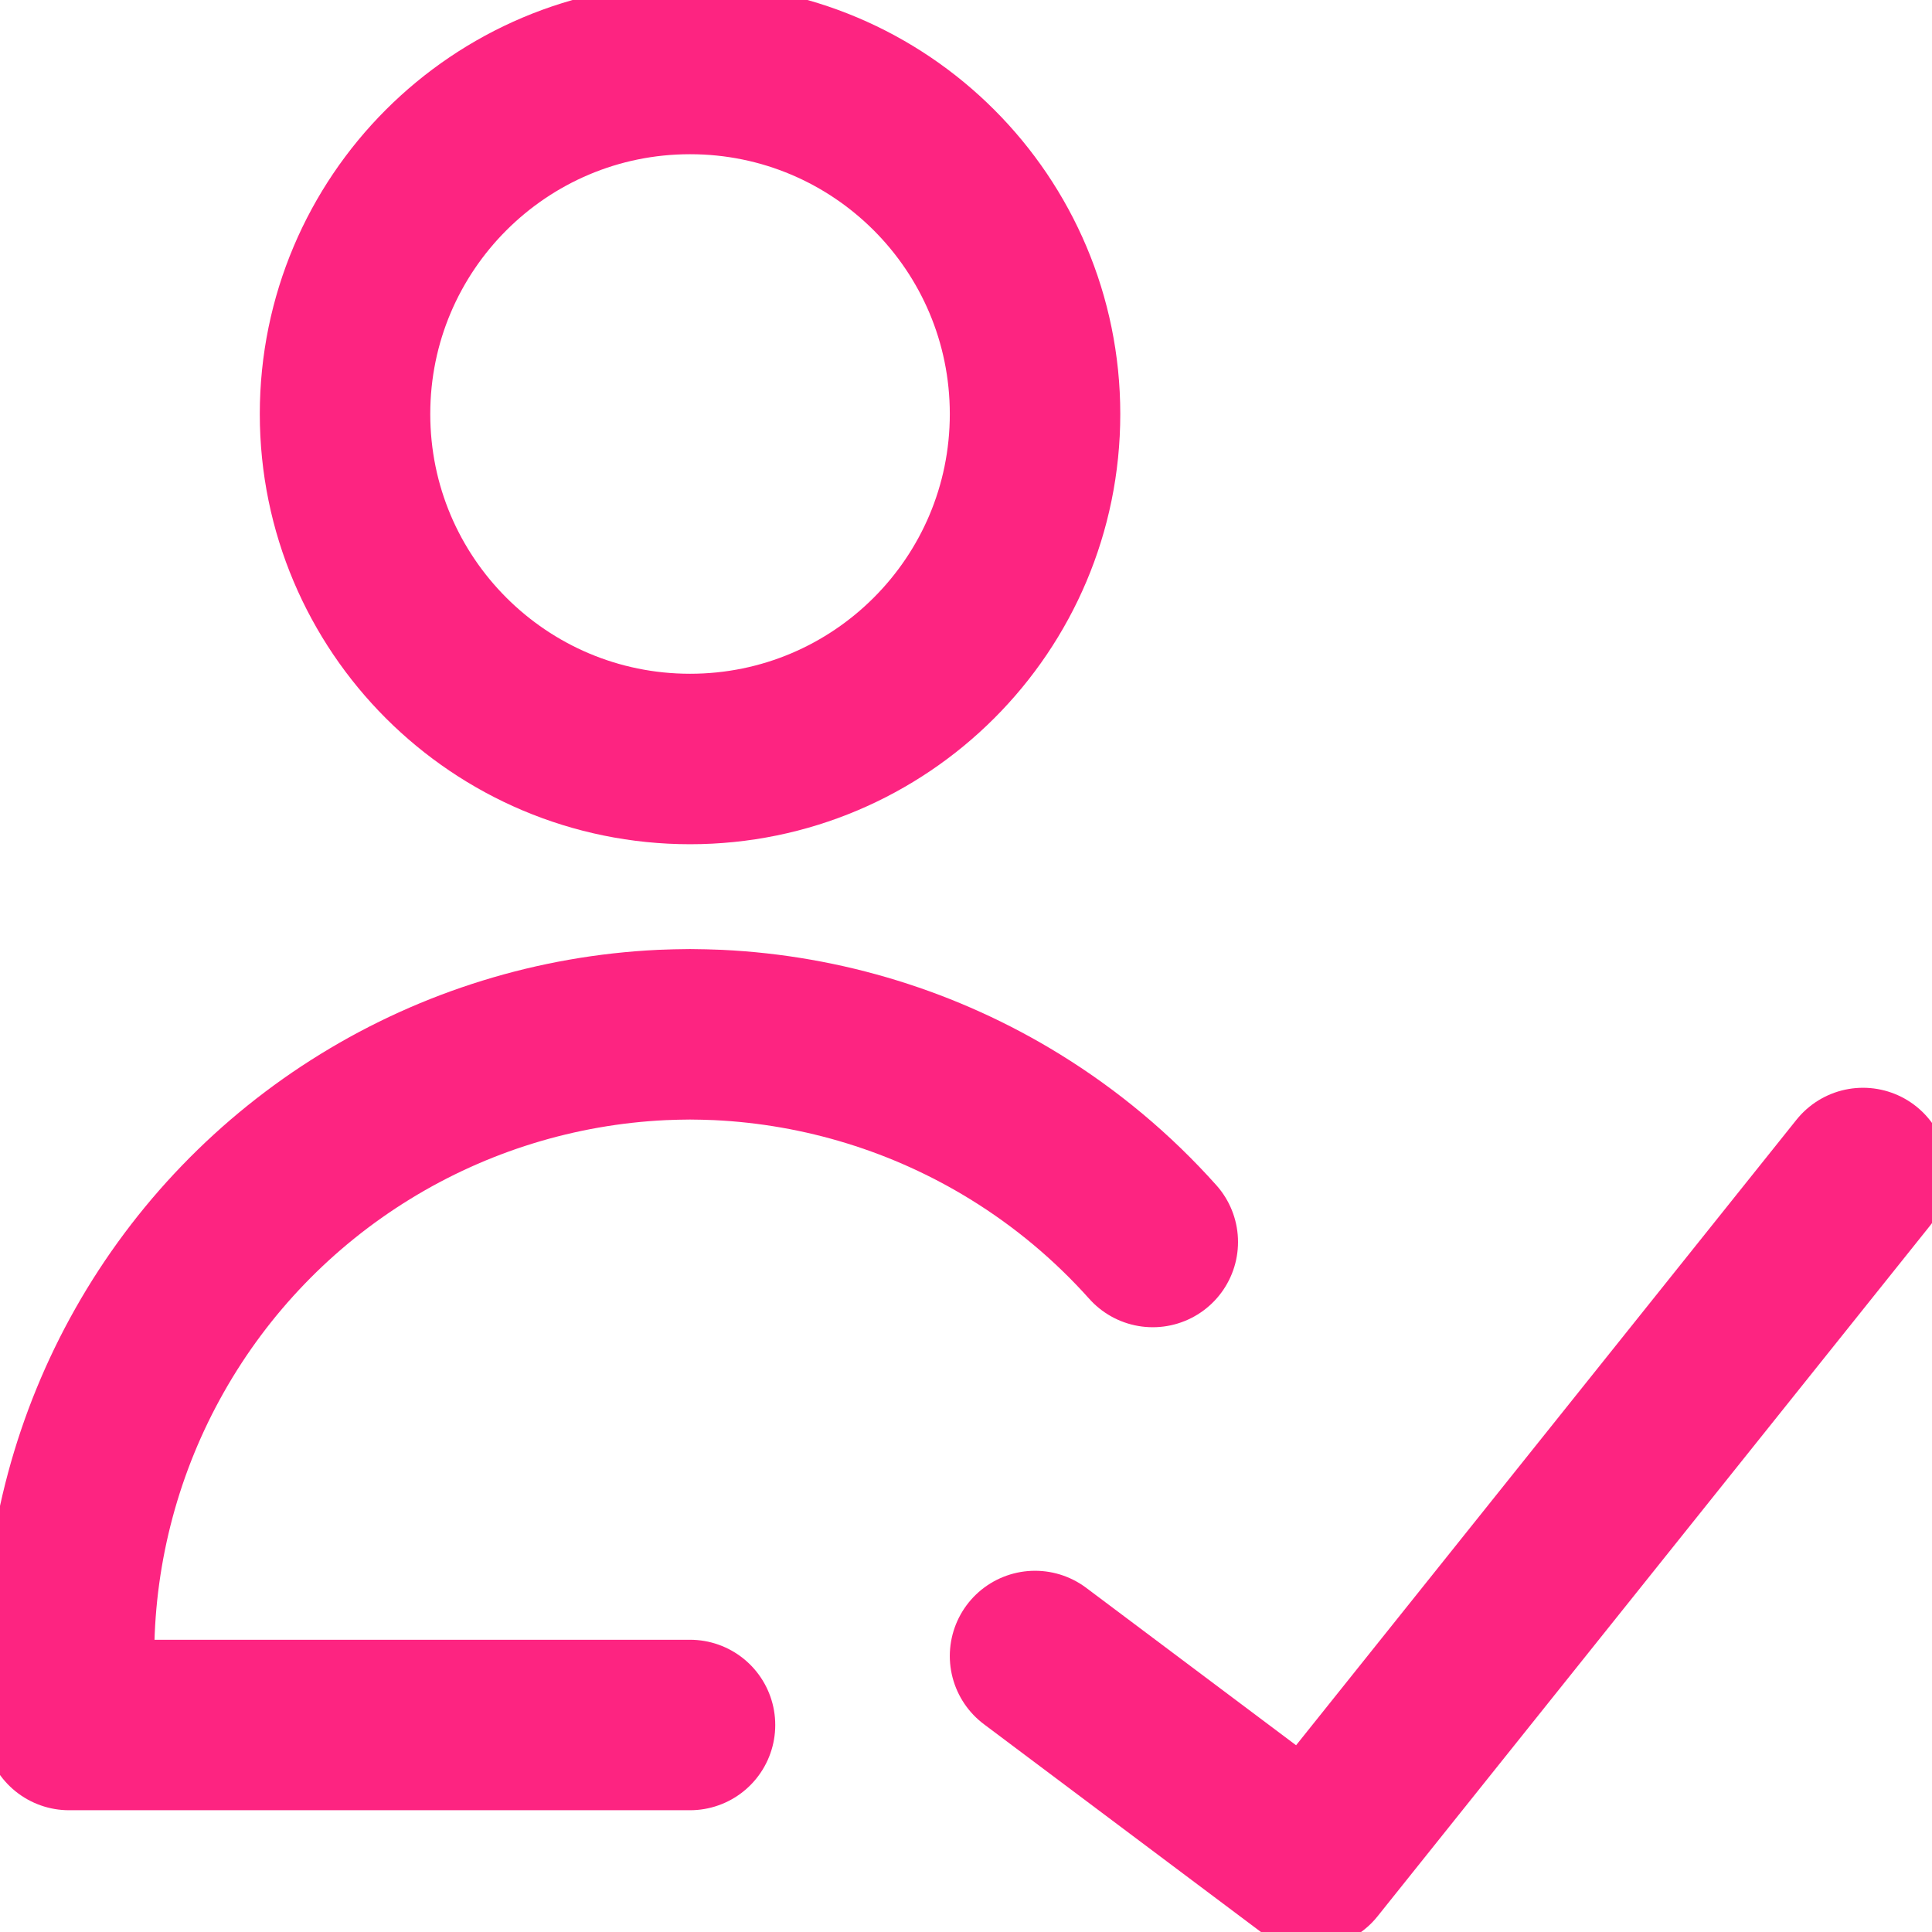
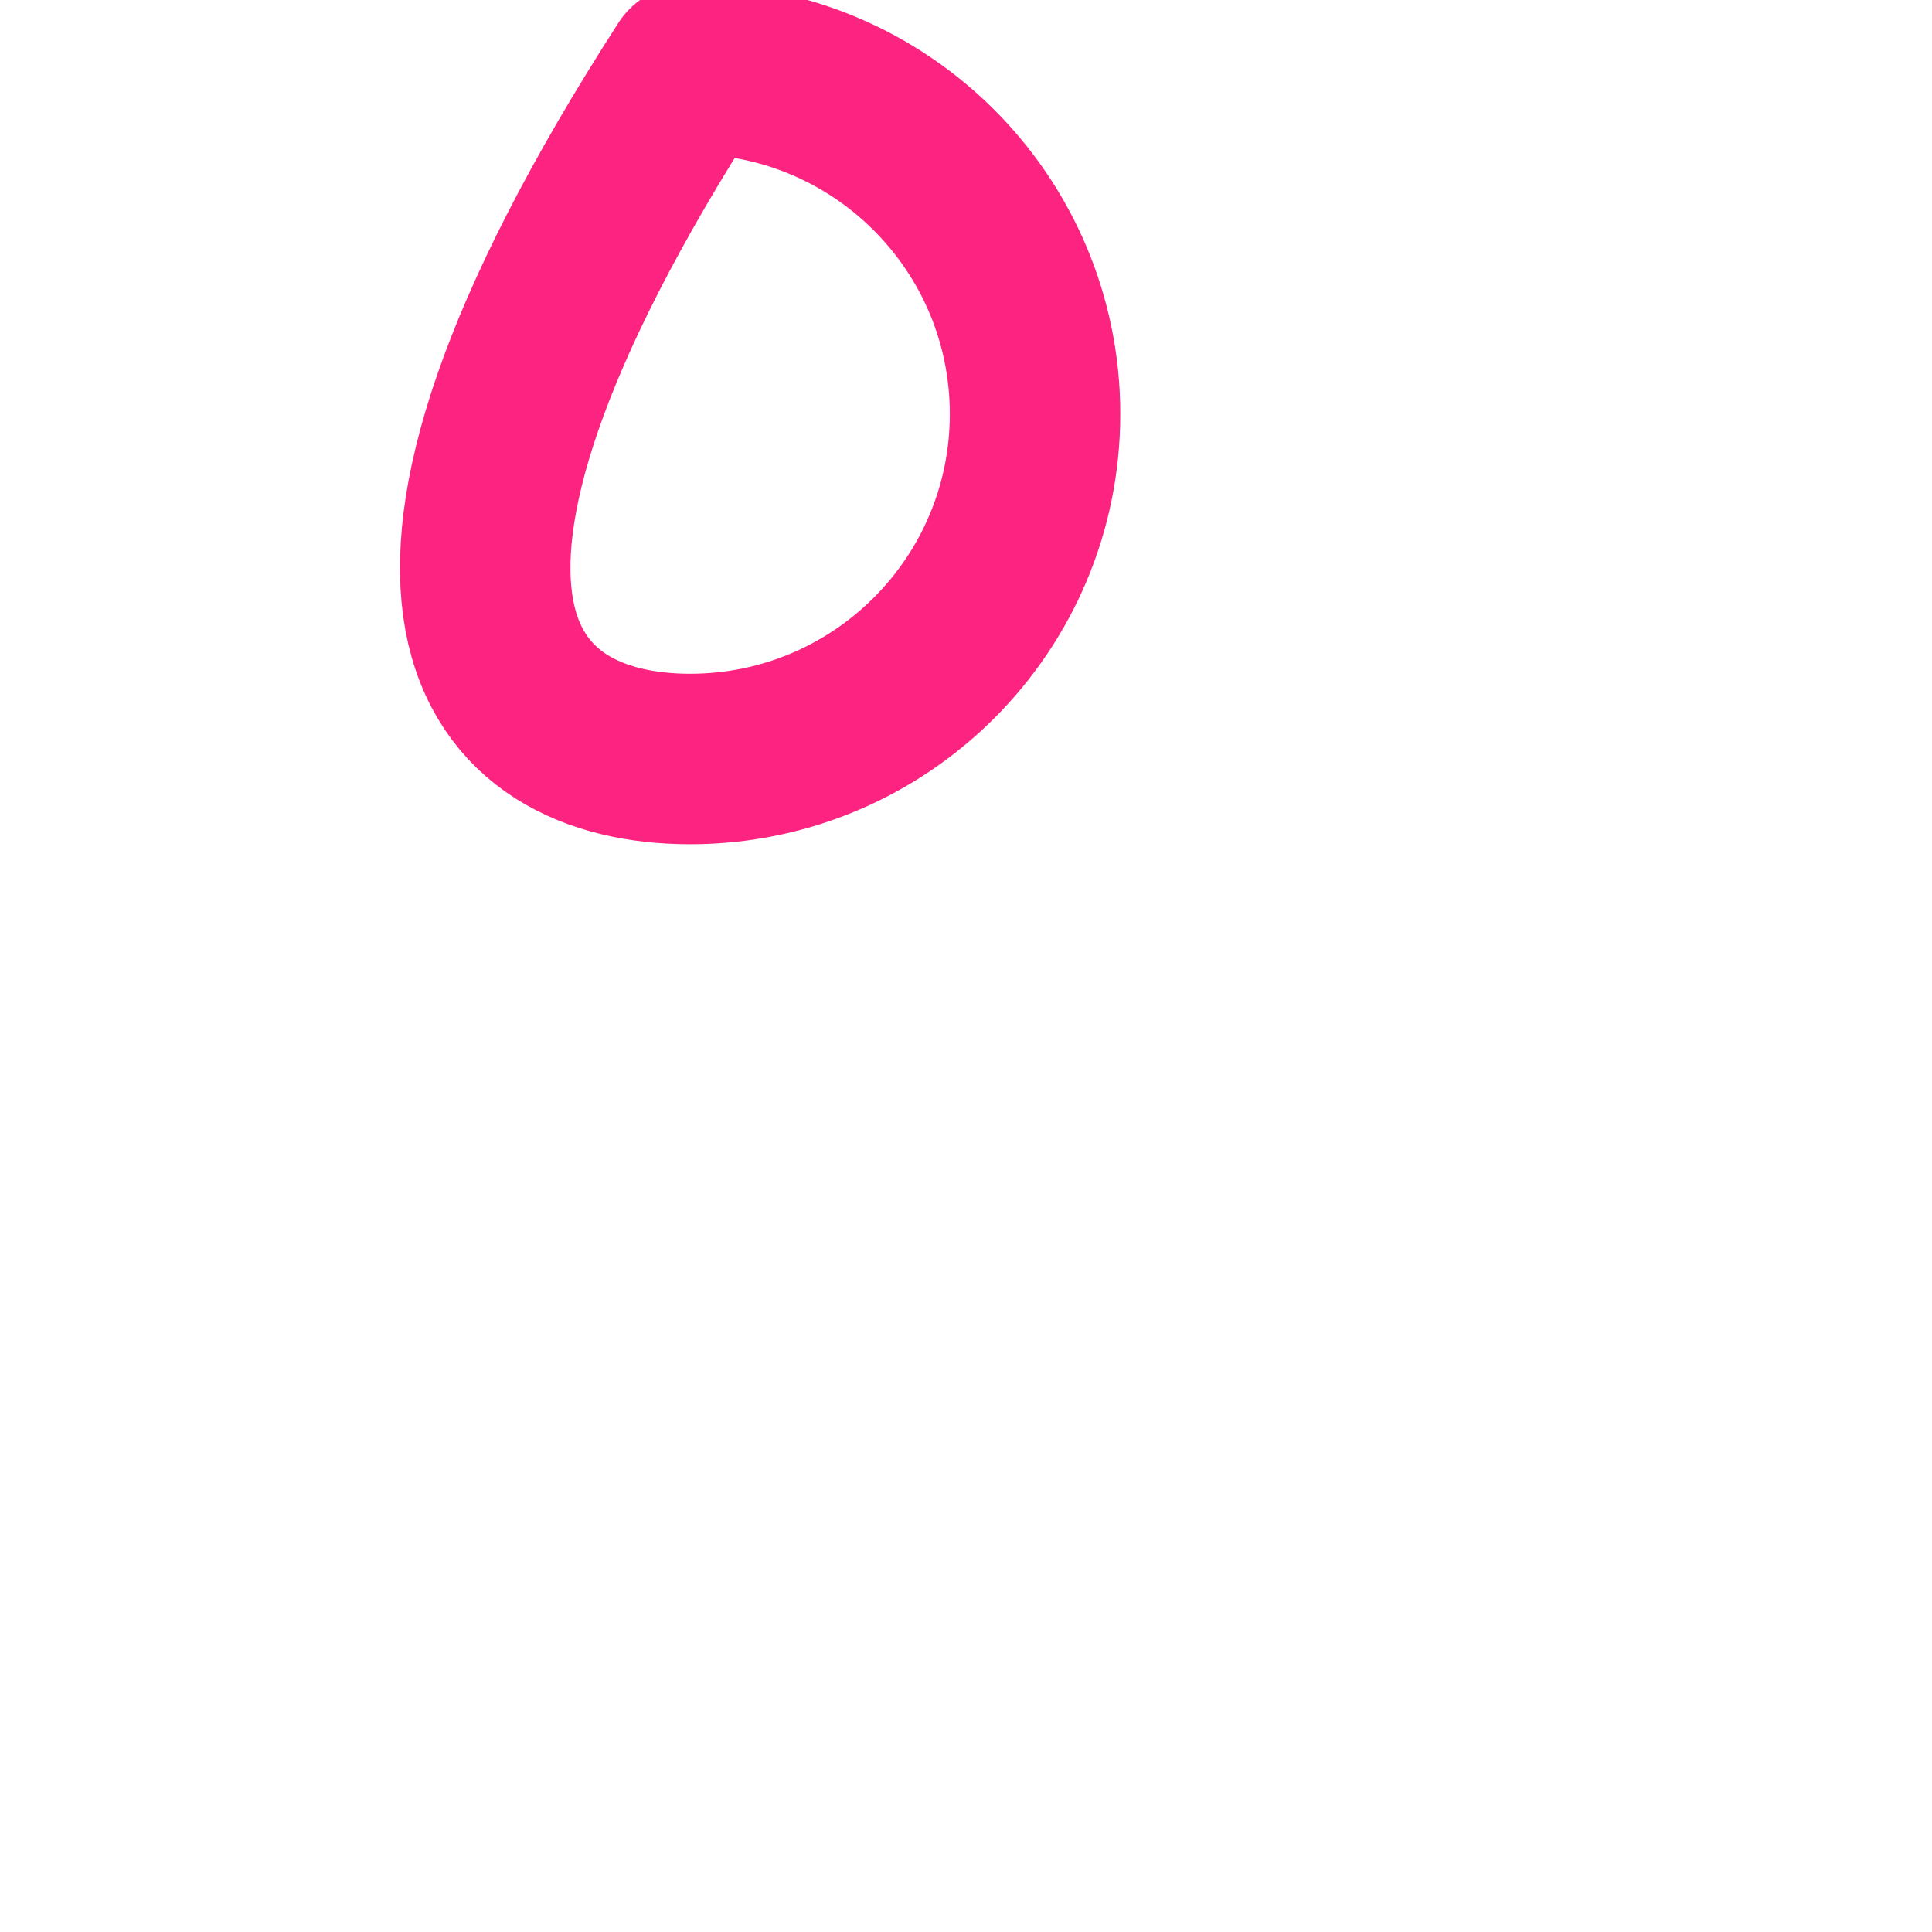
<svg xmlns="http://www.w3.org/2000/svg" fill="none" viewBox="0 0 34 34" height="34" width="34">
-   <path stroke-linejoin="round" stroke-linecap="round" stroke-width="3" stroke="#FD2481" d="M12.144 13.357C15.497 13.357 18.215 10.639 18.215 7.286C18.215 3.933 15.497 1.214 12.144 1.214C8.791 1.214 6.072 3.933 6.072 7.286C6.072 10.639 8.791 13.357 12.144 13.357Z" />
-   <path stroke-linejoin="round" stroke-linecap="round" stroke-width="3" stroke="#FD2481" d="M12.143 30.357H1.215V29.041C1.234 27.19 1.722 25.373 2.634 23.762C3.545 22.151 4.85 20.797 6.427 19.827C8.003 18.857 9.8 18.302 11.649 18.214C11.814 18.207 11.979 18.203 12.143 18.202C12.308 18.203 12.473 18.207 12.638 18.214C14.487 18.302 16.284 18.857 17.86 19.827C18.767 20.385 19.584 21.07 20.287 21.857" />
-   <path stroke-linejoin="round" stroke-linecap="round" stroke-width="3" stroke="#FD2481" d="M32.786 20.643L23.072 32.786L18.215 29.143" />
+   <path stroke-linejoin="round" stroke-linecap="round" stroke-width="3" stroke="#FD2481" d="M12.144 13.357C15.497 13.357 18.215 10.639 18.215 7.286C18.215 3.933 15.497 1.214 12.144 1.214C6.072 10.639 8.791 13.357 12.144 13.357Z" />
</svg>